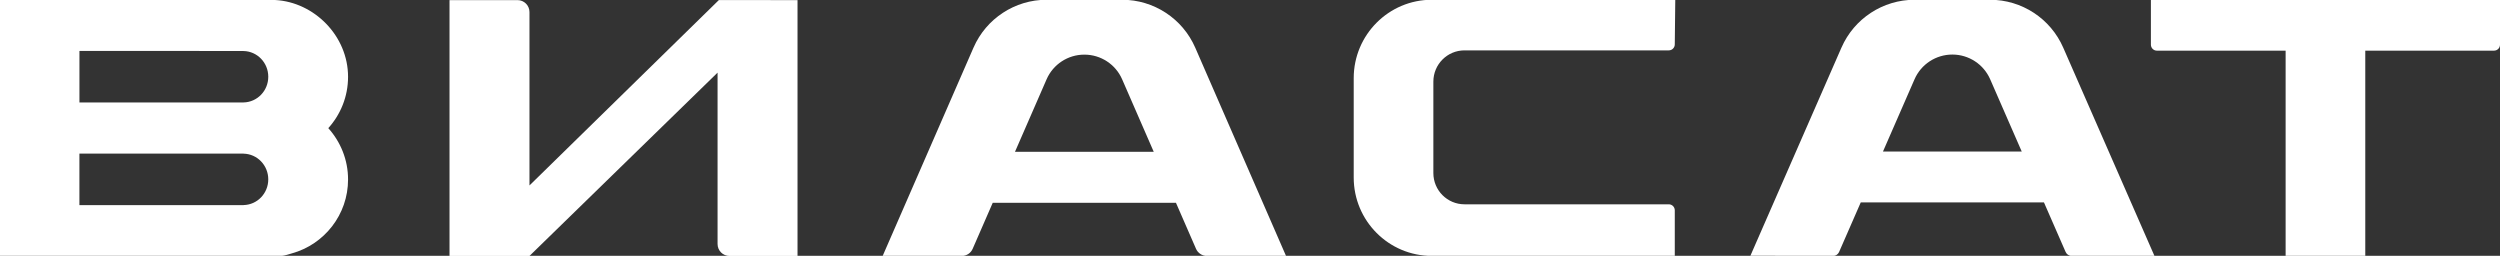
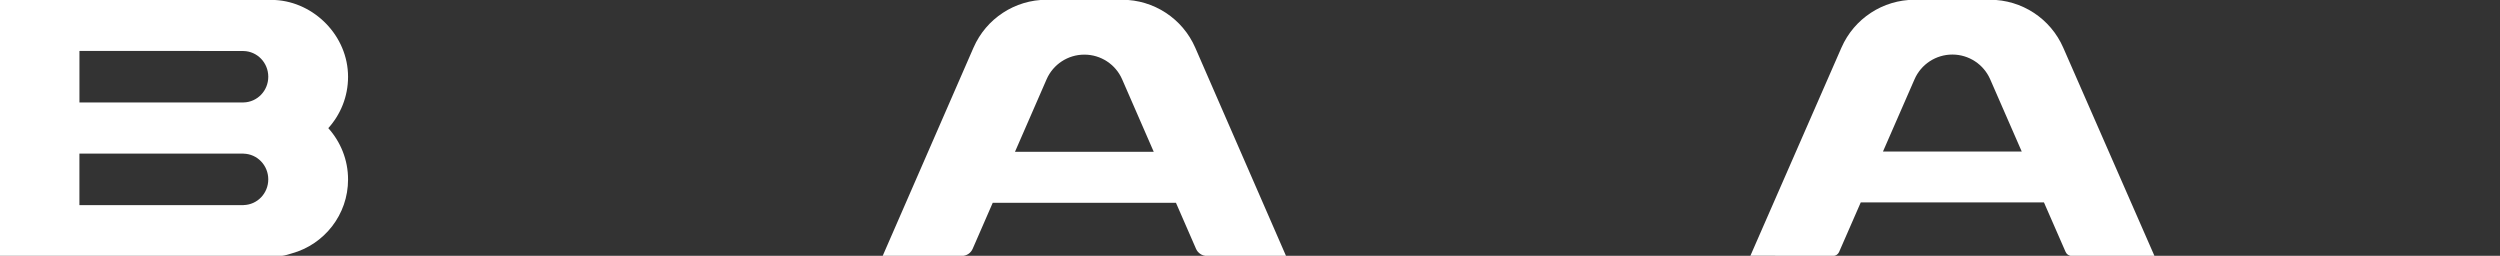
<svg xmlns="http://www.w3.org/2000/svg" id="Слой_1" x="0px" y="0px" viewBox="0 0 916.15 93.74" style="enable-background:new 0 0 916.15 93.74;" xml:space="preserve">
  <rect x="0" y="0" width="916.15" height="93.74" fill="#333333" stroke="none" />
  <style type="text/css"> .st0{fill:#FFFFFF;} </style>
  <g>
    <path class="st0" d="M100.9,0.01c-1.14-0.08-3.68-0.1-4.58-0.1C80.26-0.13,0,0,0,0v93.76c0,0,100.66,0.06,102.48,0.06 c0.16,0,0.41-0.01,0.59-0.03c1.58-0.18,2.63-0.56,3.9-0.94c11.86-3.29,20.58-14.15,20.58-27.08c0-7.24-2.76-13.82-7.24-18.81 c4.49-4.98,7.24-11.56,7.24-18.8C127.56,13.1,115.09,0.78,100.9,0.01z M89.24,75.15v0.02H29.18l0,0H29.1V56.29h0.08l0,0h60.06v0.02 c5.03,0.1,9.07,4.27,9.07,9.42S94.27,75.05,89.24,75.15z M89.24,37.54v0.02H29.11V18.68h0.08v-0.02h43.87c0,0.01,0,0.01-0.01,0.02 h16.19v0.02c5.03,0.1,9.07,4.27,9.07,9.42C98.32,33.27,94.27,37.44,89.24,37.54z" />
-     <path class="st0" d="M866.78-0.11h-29.19h-49.37v16.48c0,1.21,0.98,2.19,2.19,2.19h47.18v75.18h29.19V18.56h47.18 c1.21,0,2.19-0.98,2.19-2.19V-0.11H866.78z" />
-     <path class="st0" d="M194.03,67.96V4.42c0-2.42-1.96-4.38-4.38-4.38h-24.92V93.8h29.3l68.93-67.18v62.8c0,2.42,1.96,4.38,4.38,4.38 h24.92V0.04l-28.83-0.01L194.03,67.96z" />
    <path class="st0" d="M411.2-0.09h-27.65c-11.63,0-22.15,6.89-26.8,17.55l-33.29,76.33h29c1.73,0,3.29-1.02,3.98-2.6l7.36-16.88 h67.14l7.36,16.88c0.69,1.58,2.25,2.6,3.98,2.6h29L438,17.45C433.35,6.8,422.83-0.09,411.2-0.09z M371.95,55.63l11.58-26.56 c2.4-5.5,7.82-9.05,13.82-9.05h0.05c6,0,11.42,3.55,13.82,9.05l11.58,26.56C422.8,55.63,371.95,55.63,371.95,55.63z" />
    <path class="st0" d="M729.25-0.09h-27.6c-11.64,0-22.18,6.89-26.83,17.54l-33.37,76.27l30.5,0.03c0.87,0,1.66-0.63,2.01-1.43 l7.93-18.14h67.14l7.93,18.14c0.35,0.8,1.12,1.43,2.19,1.47l30.37-0.01l-33.43-76.32C751.43,6.79,740.9-0.09,729.25-0.09z M690.03,55.54l11.57-26.49c2.4-5.5,7.84-9.06,13.86-9.06s11.45,3.56,13.86,9.06l11.57,26.49H690.03z" />
-     <path class="st0" d="M524.72-0.09c-15.82,0-28.64,12.86-28.64,28.73v36.41c0,15.87,12.82,28.73,28.64,28.73l89.02-0.02V77.07 c0-1.21-0.98-2.2-2.19-2.2h-74.87c-6.3,0-11.41-5.12-11.41-11.45V29.91c0-6.32,5.11-11.45,11.41-11.45h74.87 c1.21,0,2.19-0.98,2.19-2.2l0.18-16.35L524.72-0.09L524.72-0.09z" />
  </g>
</svg>